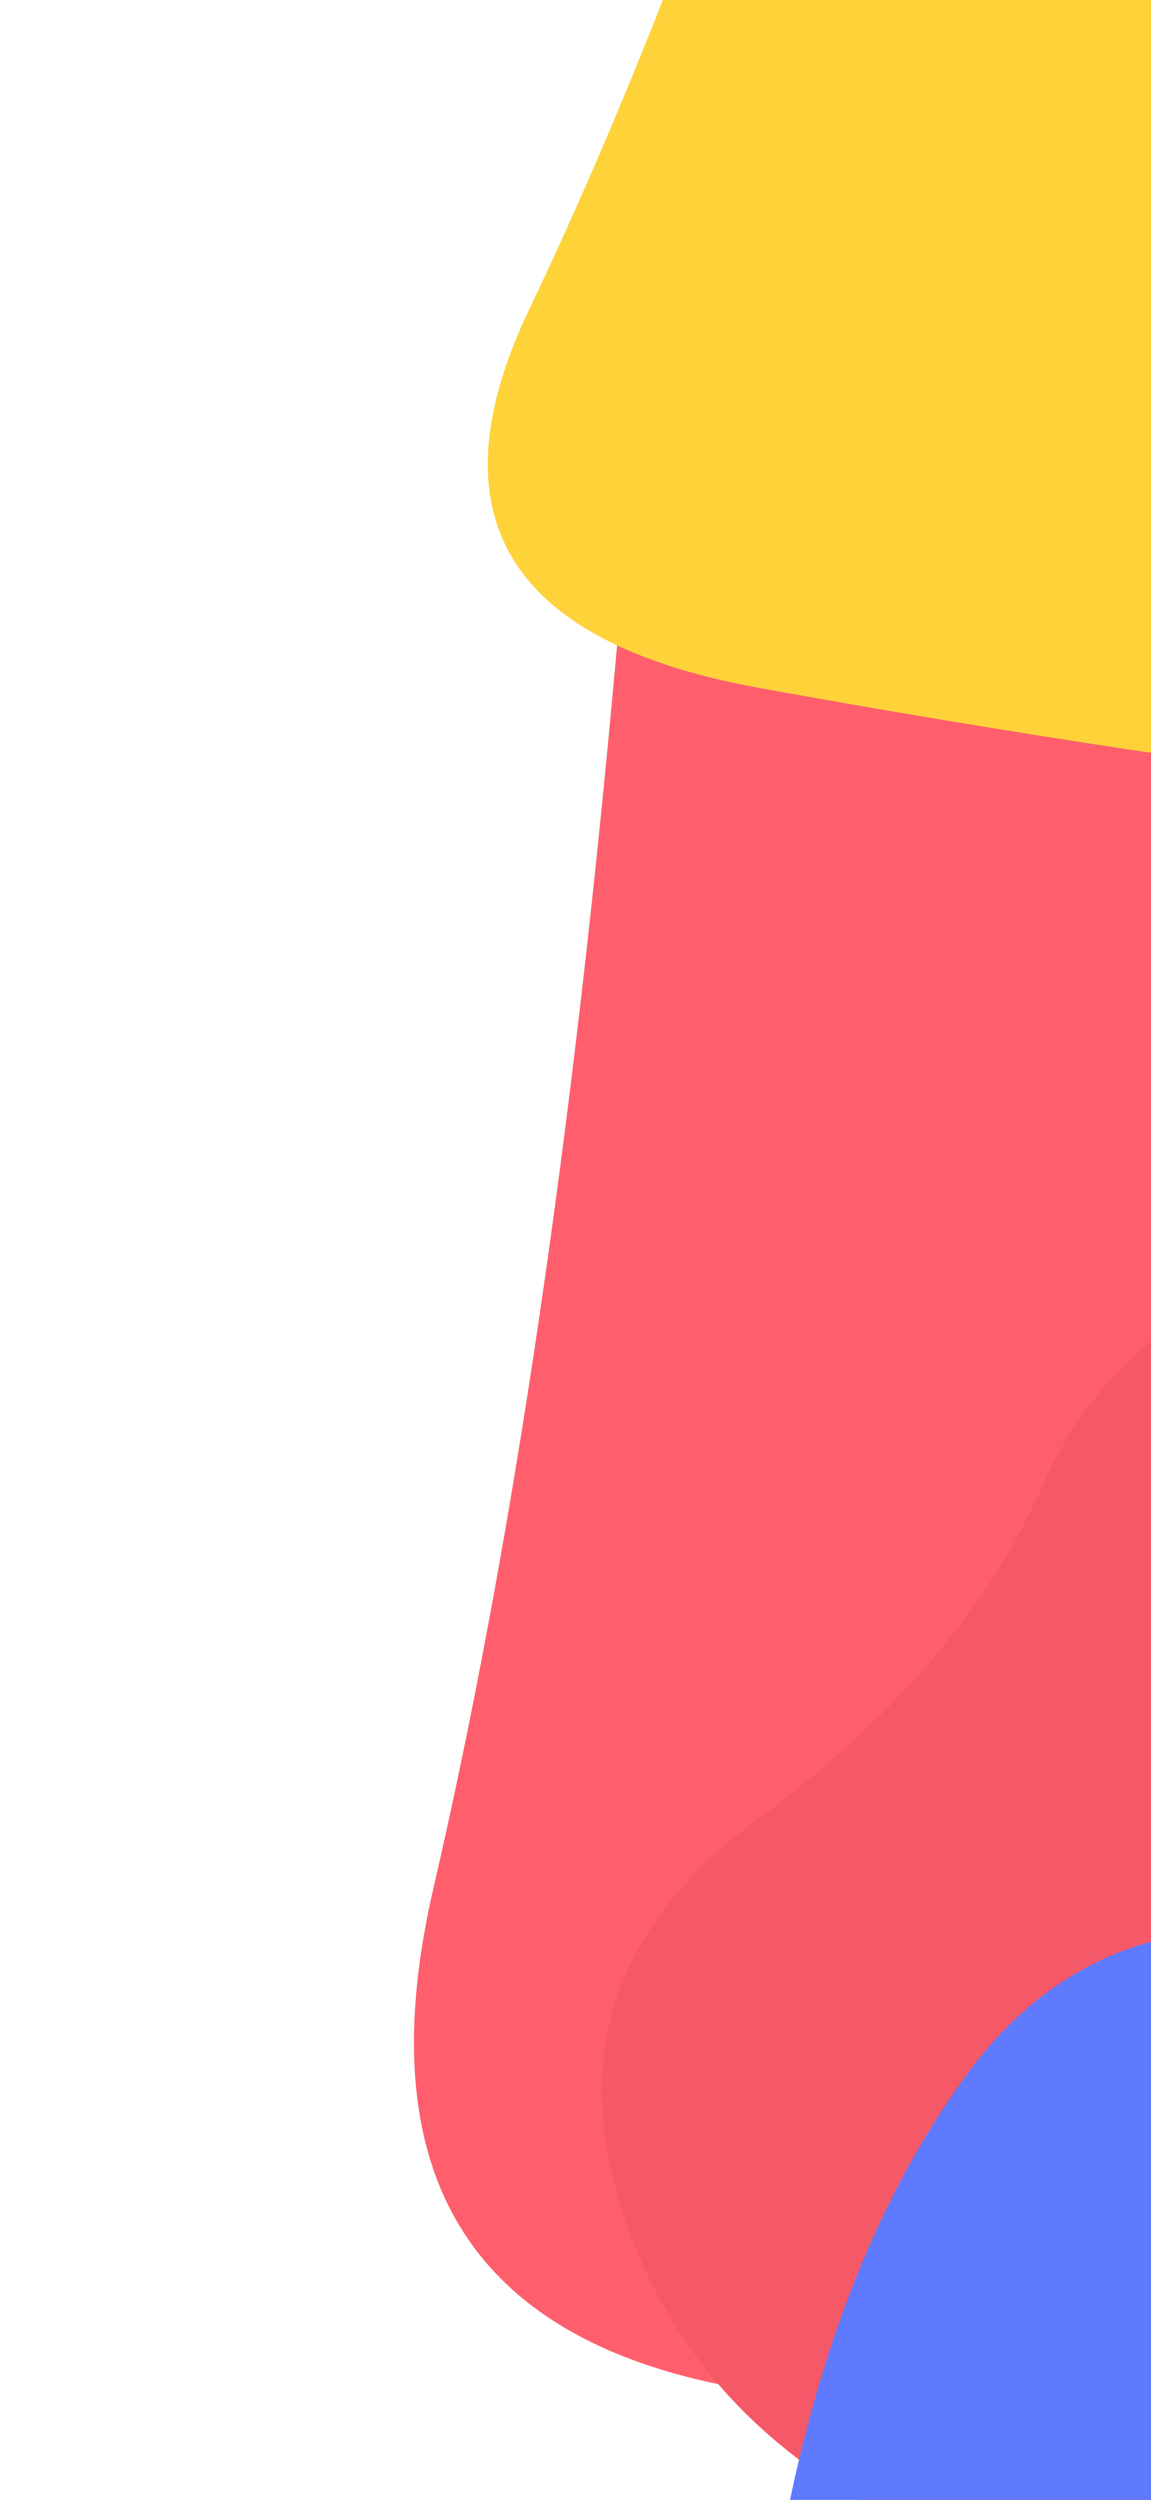
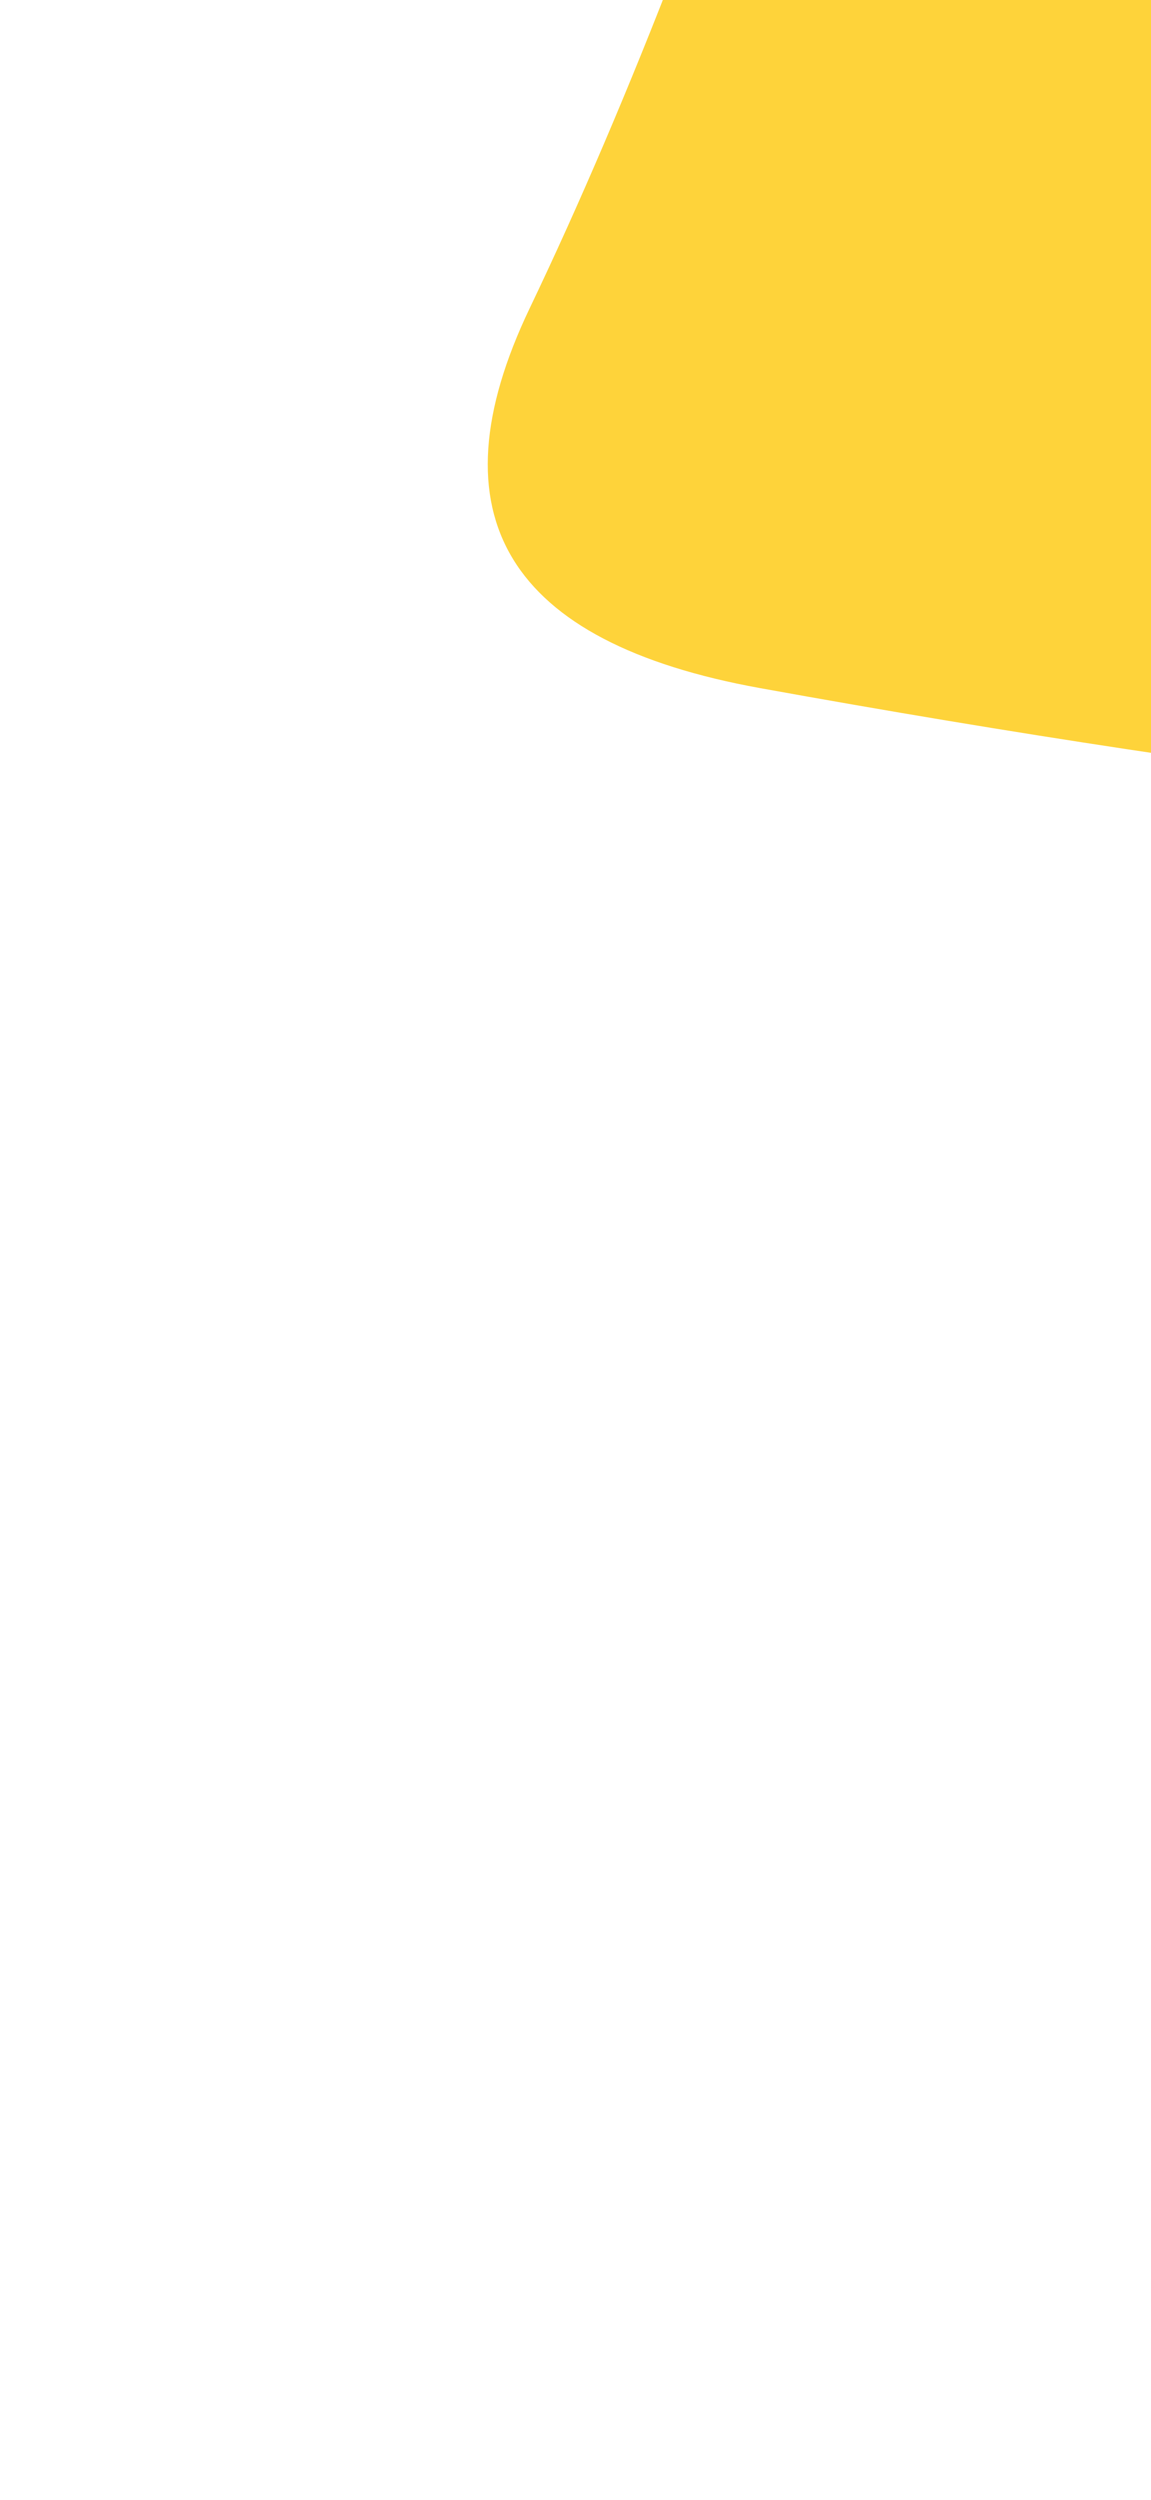
<svg xmlns="http://www.w3.org/2000/svg" width="451" height="979" viewBox="0 0 451 979" fill="none">
-   <path d="M1139.12 714.808C1045.65 851.837 931.073 924.059 795.391 931.475C659.709 938.891 513.819 942.035 357.721 940.908C201.624 939.782 138.997 872.609 169.841 739.39C200.685 606.171 224.577 444.958 241.517 255.752C258.457 66.546 370.468 0.81 577.551 58.542C784.634 116.275 953.365 205.828 1083.75 327.203C1214.13 448.577 1232.58 577.779 1139.12 714.808Z" fill="#FF5F6D" />
-   <path d="M935.364 832.897C882.539 874.164 848.898 925.142 834.44 985.83C819.983 1046.52 779.113 1075.65 711.83 1073.22C644.548 1070.79 582.27 1063.02 524.996 1049.92C467.722 1036.81 410.171 1015.93 352.341 987.286C294.511 958.642 257.534 915.432 241.408 857.658C225.283 799.883 243.911 751.333 297.292 712.007C350.673 672.682 387.651 629.472 408.225 582.379C428.799 535.285 467.722 504.213 524.996 489.163C582.27 474.112 643.157 468.772 707.66 473.141C772.162 477.511 828.88 499.601 877.812 539.412C926.745 579.223 961.776 627.773 982.907 685.062C1004.04 742.351 988.189 791.629 935.364 832.897Z" fill="#F55967" />
  <path d="M827.312 211.879C748.055 288.674 664.762 321.953 577.432 311.713C490.102 301.474 396.902 287.394 297.83 269.475C198.759 251.556 168.67 201.959 207.565 120.684C246.46 39.408 284.988 -60.426 323.148 -178.82C361.309 -297.213 442.034 -326.651 565.323 -267.135C688.612 -207.618 782.914 -132.102 848.227 -40.587C913.541 50.928 906.57 135.083 827.312 211.879Z" fill="#FED33A" />
-   <path d="M835.28 951.938C789.807 1031.25 729.751 1095.81 655.112 1145.64C580.474 1195.46 500.402 1200.18 414.896 1159.78C329.39 1119.39 293.477 1063.15 307.155 991.062C320.834 918.976 344.509 859.709 378.181 813.26C411.853 766.811 458.23 748.463 517.31 758.216C576.391 767.969 655.524 782.867 754.711 802.911C853.897 822.954 880.754 872.63 835.28 951.938Z" fill="#5F79FF" />
</svg>